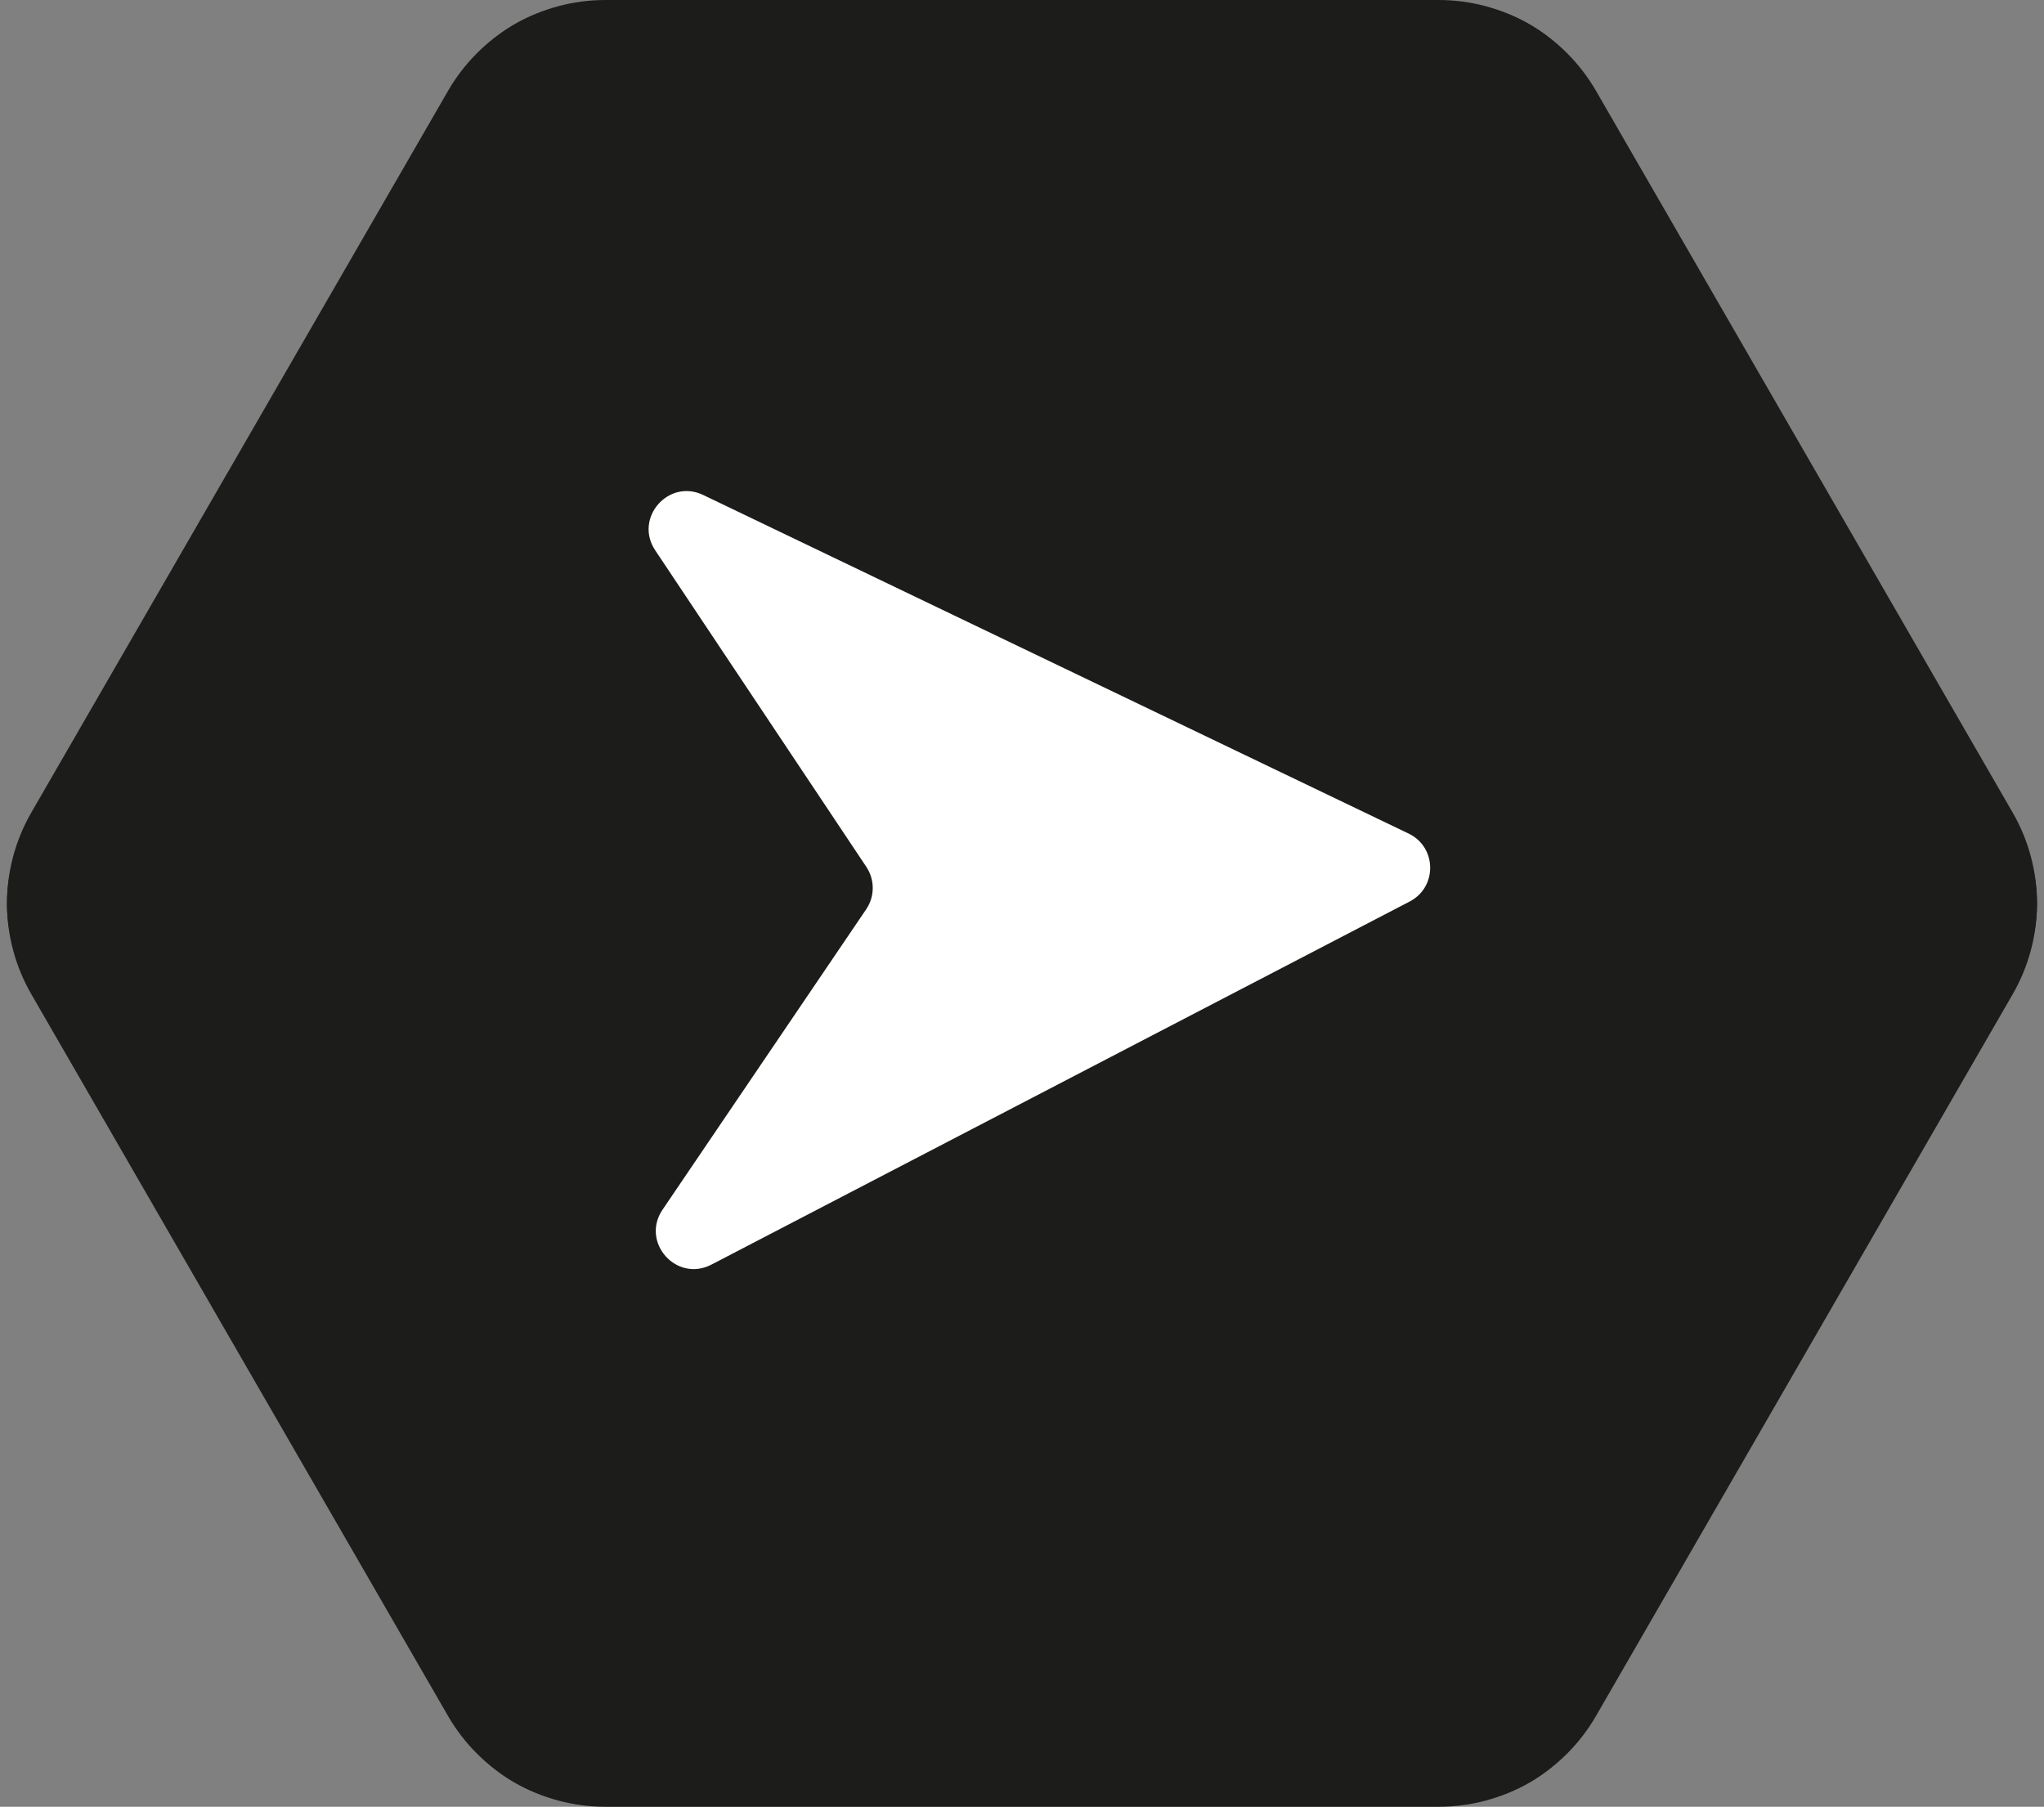
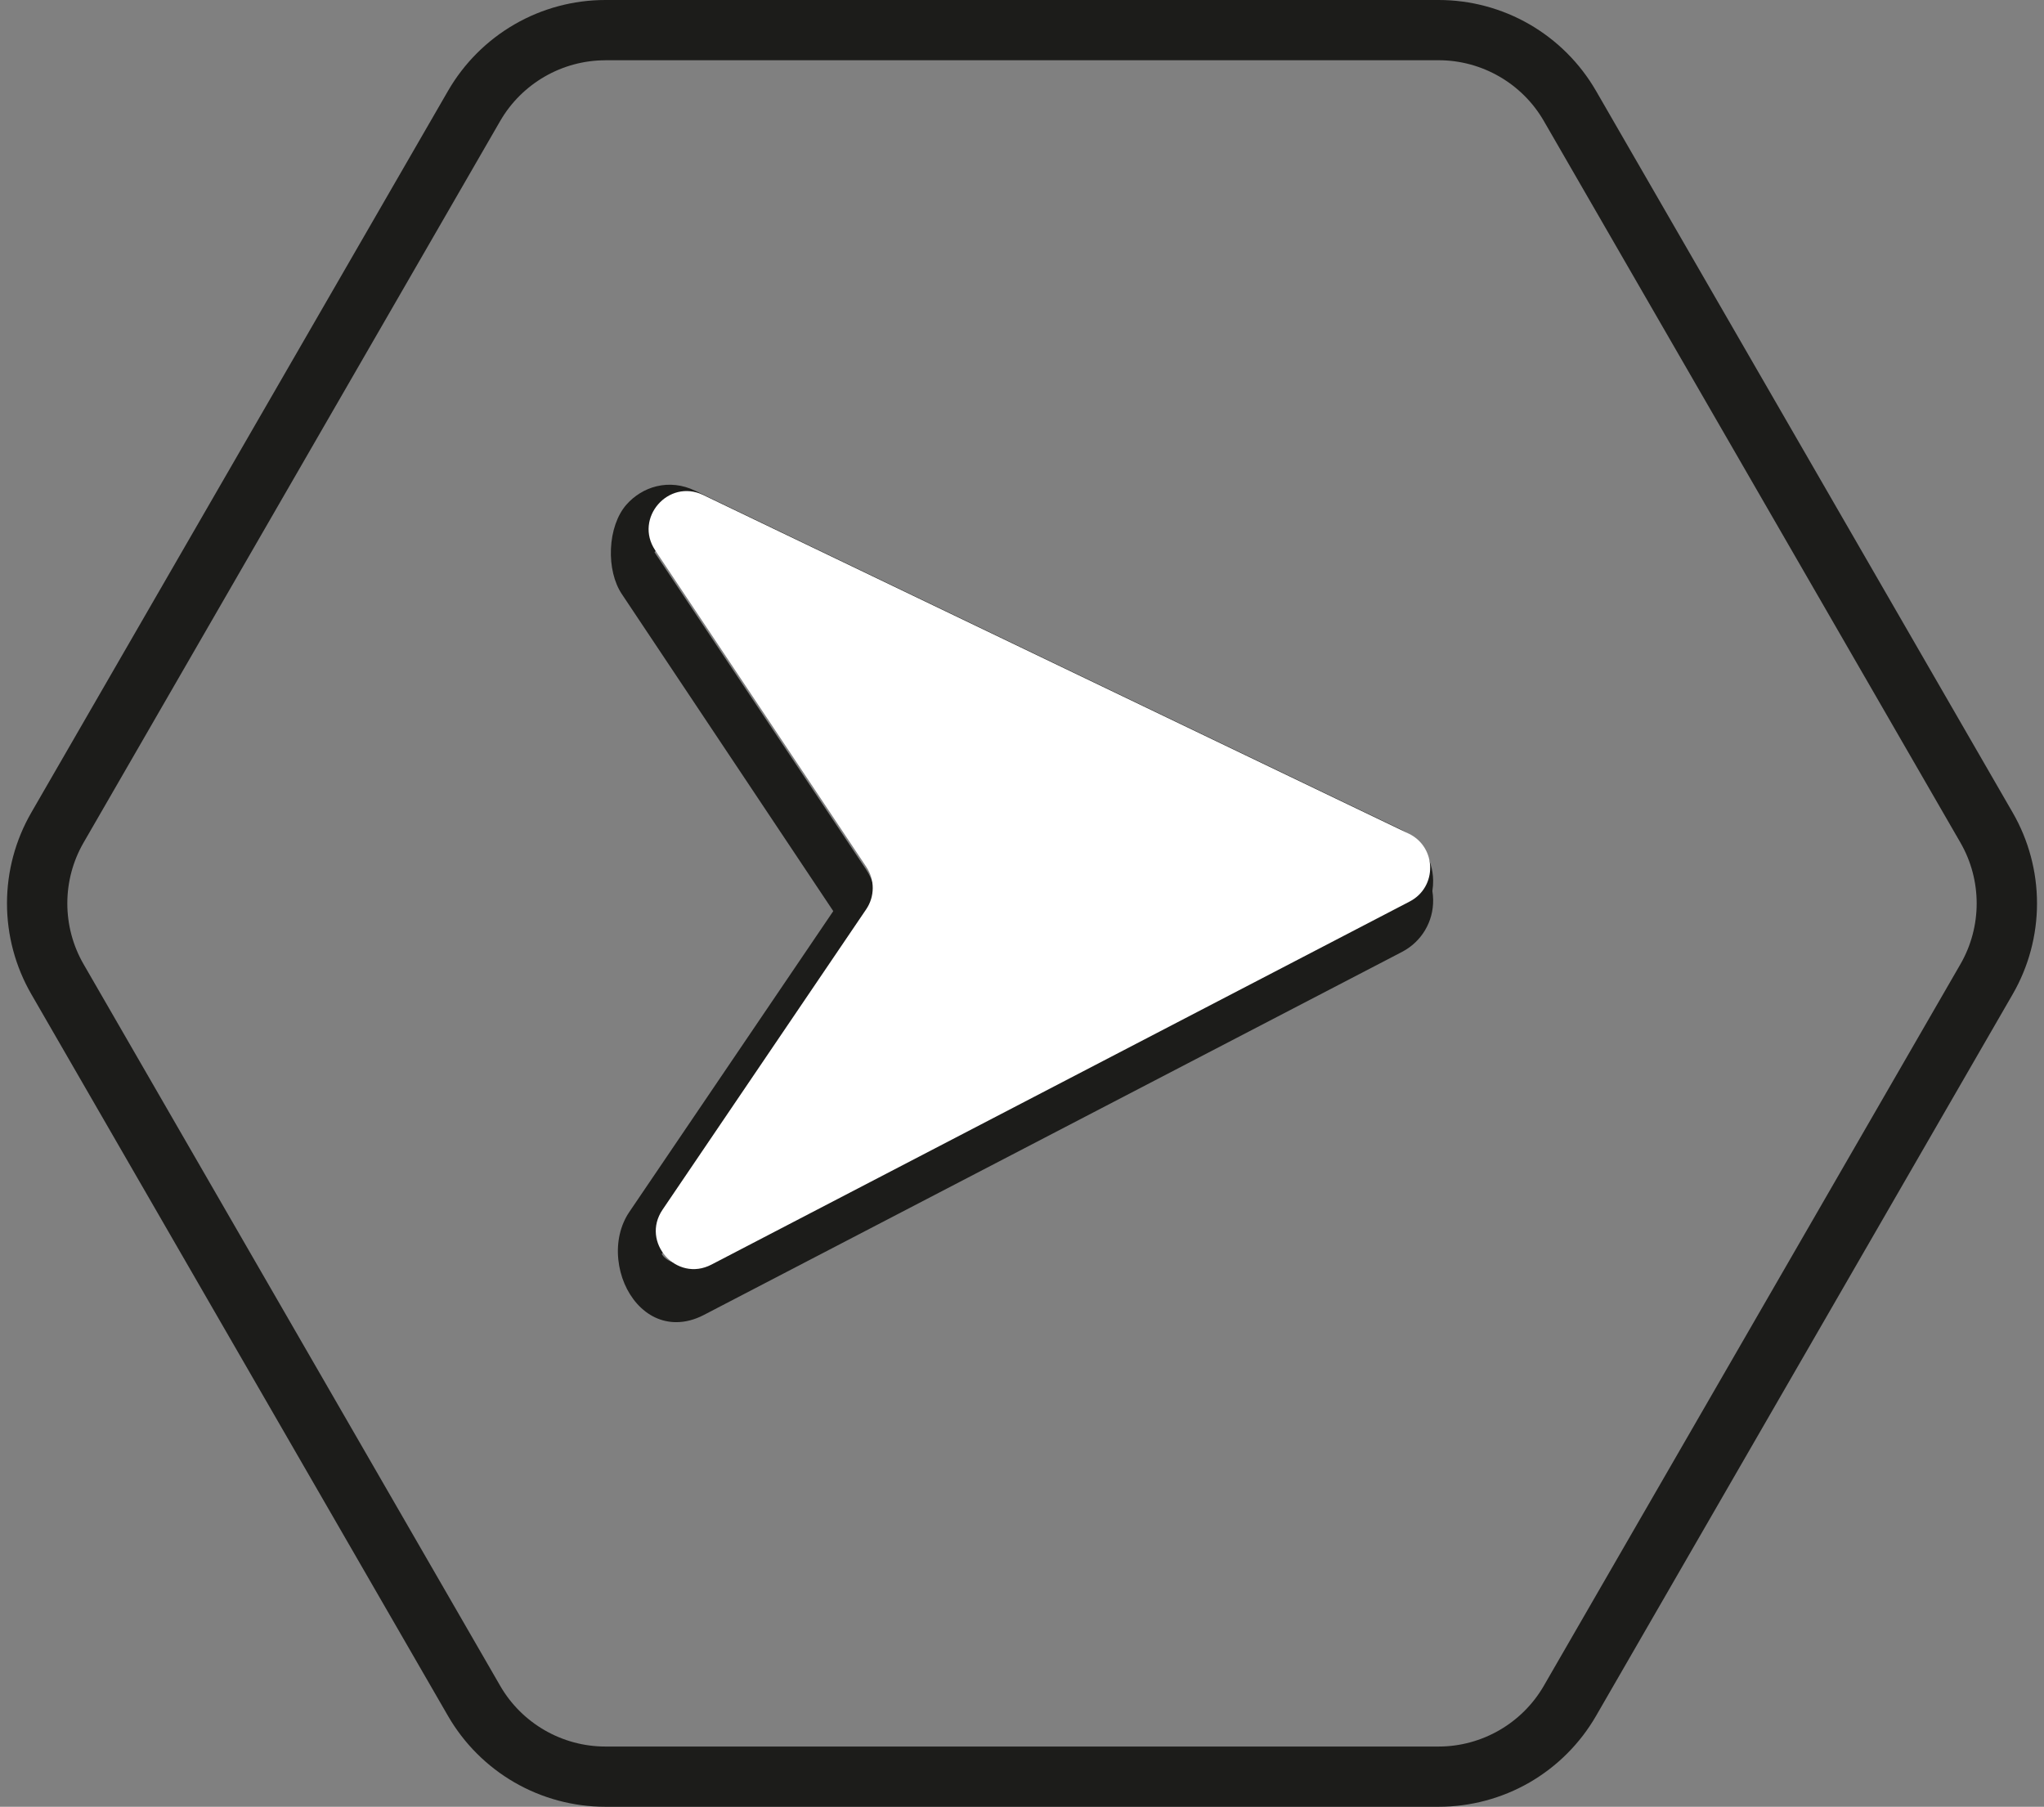
<svg xmlns="http://www.w3.org/2000/svg" fill="#000000" height="3956.1" preserveAspectRatio="xMidYMid meet" version="1" viewBox="-15.3 0.0 4475.8 3956.1" width="4475.8" zoomAndPan="magnify">
  <rect x="-15.3" y="0.0" width="4475.8" height="3956.1" fill="#808080" stroke="none" />
  <g>
    <g id="change1_1">
-       <path d="M3163,7.4H1282.3c-122.2,0-235,65.2-296.1,171L45.8,1807.1c-61.1,105.8-61.1,236.1,0,341.9l940.4,1628.7 c61.1,105.8,173.9,171,296.1,171H3163c122.2,0,235-65.2,296.1-171L4399.4,2149c61.1-105.8,61.1-236.1,0-341.9L3459.1,178.4 C3398,72.6,3285.1,7.4,3163,7.4z" fill="#1c1c1a" />
-     </g>
+       </g>
    <g id="change2_2">
      <path d="M3135,3956.1H1310.2c-69.7,0-138.5-18.4-198.9-53.3c-60.4-34.9-110.7-85.2-145.6-145.6L53.3,2176.9 c-34.9-60.4-53.3-129.1-53.3-198.9s18.4-138.5,53.3-198.9L965.8,198.9c34.9-60.4,85.2-110.7,145.6-145.6 C1171.7,18.4,1240.5,0,1310.2,0H3135c69.7,0,138.5,18.4,198.9,53.3c60.4,34.9,110.7,85.2,145.6,145.6l912.4,1580.3 c34.9,60.4,53.3,129.1,53.3,198.9s-18.4,138.5-53.3,198.9l-912.4,1580.3c-34.9,60.4-85.2,110.7-145.6,145.6 C3273.5,3937.7,3204.7,3956.1,3135,3956.1z M1310.2,132c-94.6,0-182.8,50.9-230.2,132.9L167.6,1845.2c-47.3,82-47.3,183.8,0,265.8 L1080,3691.3c47.3,82,135.5,132.9,230.2,132.9H3135c94.6,0,182.8-50.9,230.2-132.9L4277.6,2111c47.3-82,47.3-183.8,0-265.8 L3365.2,264.8c-47.3-82-135.5-132.9-230.2-132.9H1310.2z" fill="#1c1c1a" />
    </g>
  </g>
  <g>
    <g id="change2_1">
      <path d="M3122.9,1927.8L3122.9,1927.8c-0.8-48.3-28.3-91.2-71.8-112.1l-1544.7-741.4c-27.1-13-56.2-16.3-84.2-9.5 c-25.2,6.1-48.7,20.5-66.2,40.6c-19.7,22.7-31.9,57.9-33.5,96.5c-1.6,37.8,7.1,73.8,23.8,98.8l0,0c4.1,6.2,44.8,67.3,462.4,693.3 c0.2,0.3,0.4,0.7,0.6,1c-0.3,0.4-0.5,0.8-0.8,1.2c0,0-444.1,655-445.9,657.7c-19.5,28.8-28,65.9-23.9,104.6 c3.9,36.6,18.4,70.7,40.9,96c23.8,26.7,53.8,40.5,85.9,40.5c19.7,0,40.1-5.2,60.3-15.7l1528.9-795c42.8-22.3,69-66.1,68.2-114.4 c-0.1-6.3-0.7-12.7-1.7-18.9C3122.4,1943.2,3123,1935.5,3122.9,1927.8z M1434.6,2744.6l445.9-657.7c18.5-27.3,25.6-59.8,20.1-92.1 c5.4-31.9-1.5-64.1-19.6-91.3l-462.4-693.3c-0.2-0.3-0.4-0.7-0.7-1c1.1-1.7,2.4-3.4,3.7-4.9c6-6.9,22.5-21.5,47.1-9.7l1544.7,741.4 l0,0c7.2,3.4,12.8,8.5,16.7,14.7c-3.7,5.9-8.9,10.7-15.6,14.2l-1528.9,795c-26.1,13.5-44.5-5-47.9-8.8c-1.2-1.3-2.6-3.1-4-5.3 C1434,2745.4,1434.3,2745,1434.6,2744.6z" fill="#1c1c1a" />
    </g>
    <g id="change3_1">
      <path d="M1435.5,2648.7c148.6-219.2,297.3-438.5,445.9-657.7c19-28,19.1-64.6,0.4-92.8 c-154.1-231.1-308.3-462.2-462.4-693.3c-46.9-70.3,28.9-157.6,105.1-121.1c514.9,247.1,1029.8,494.3,1544.7,741.4 c61.8,29.6,63.2,117.1,2.4,148.7c-509.6,265-1019.3,530-1528.9,795C1466.1,2808.9,1387.1,2720.1,1435.5,2648.7z" fill="#ffffff" />
    </g>
  </g>
</svg>